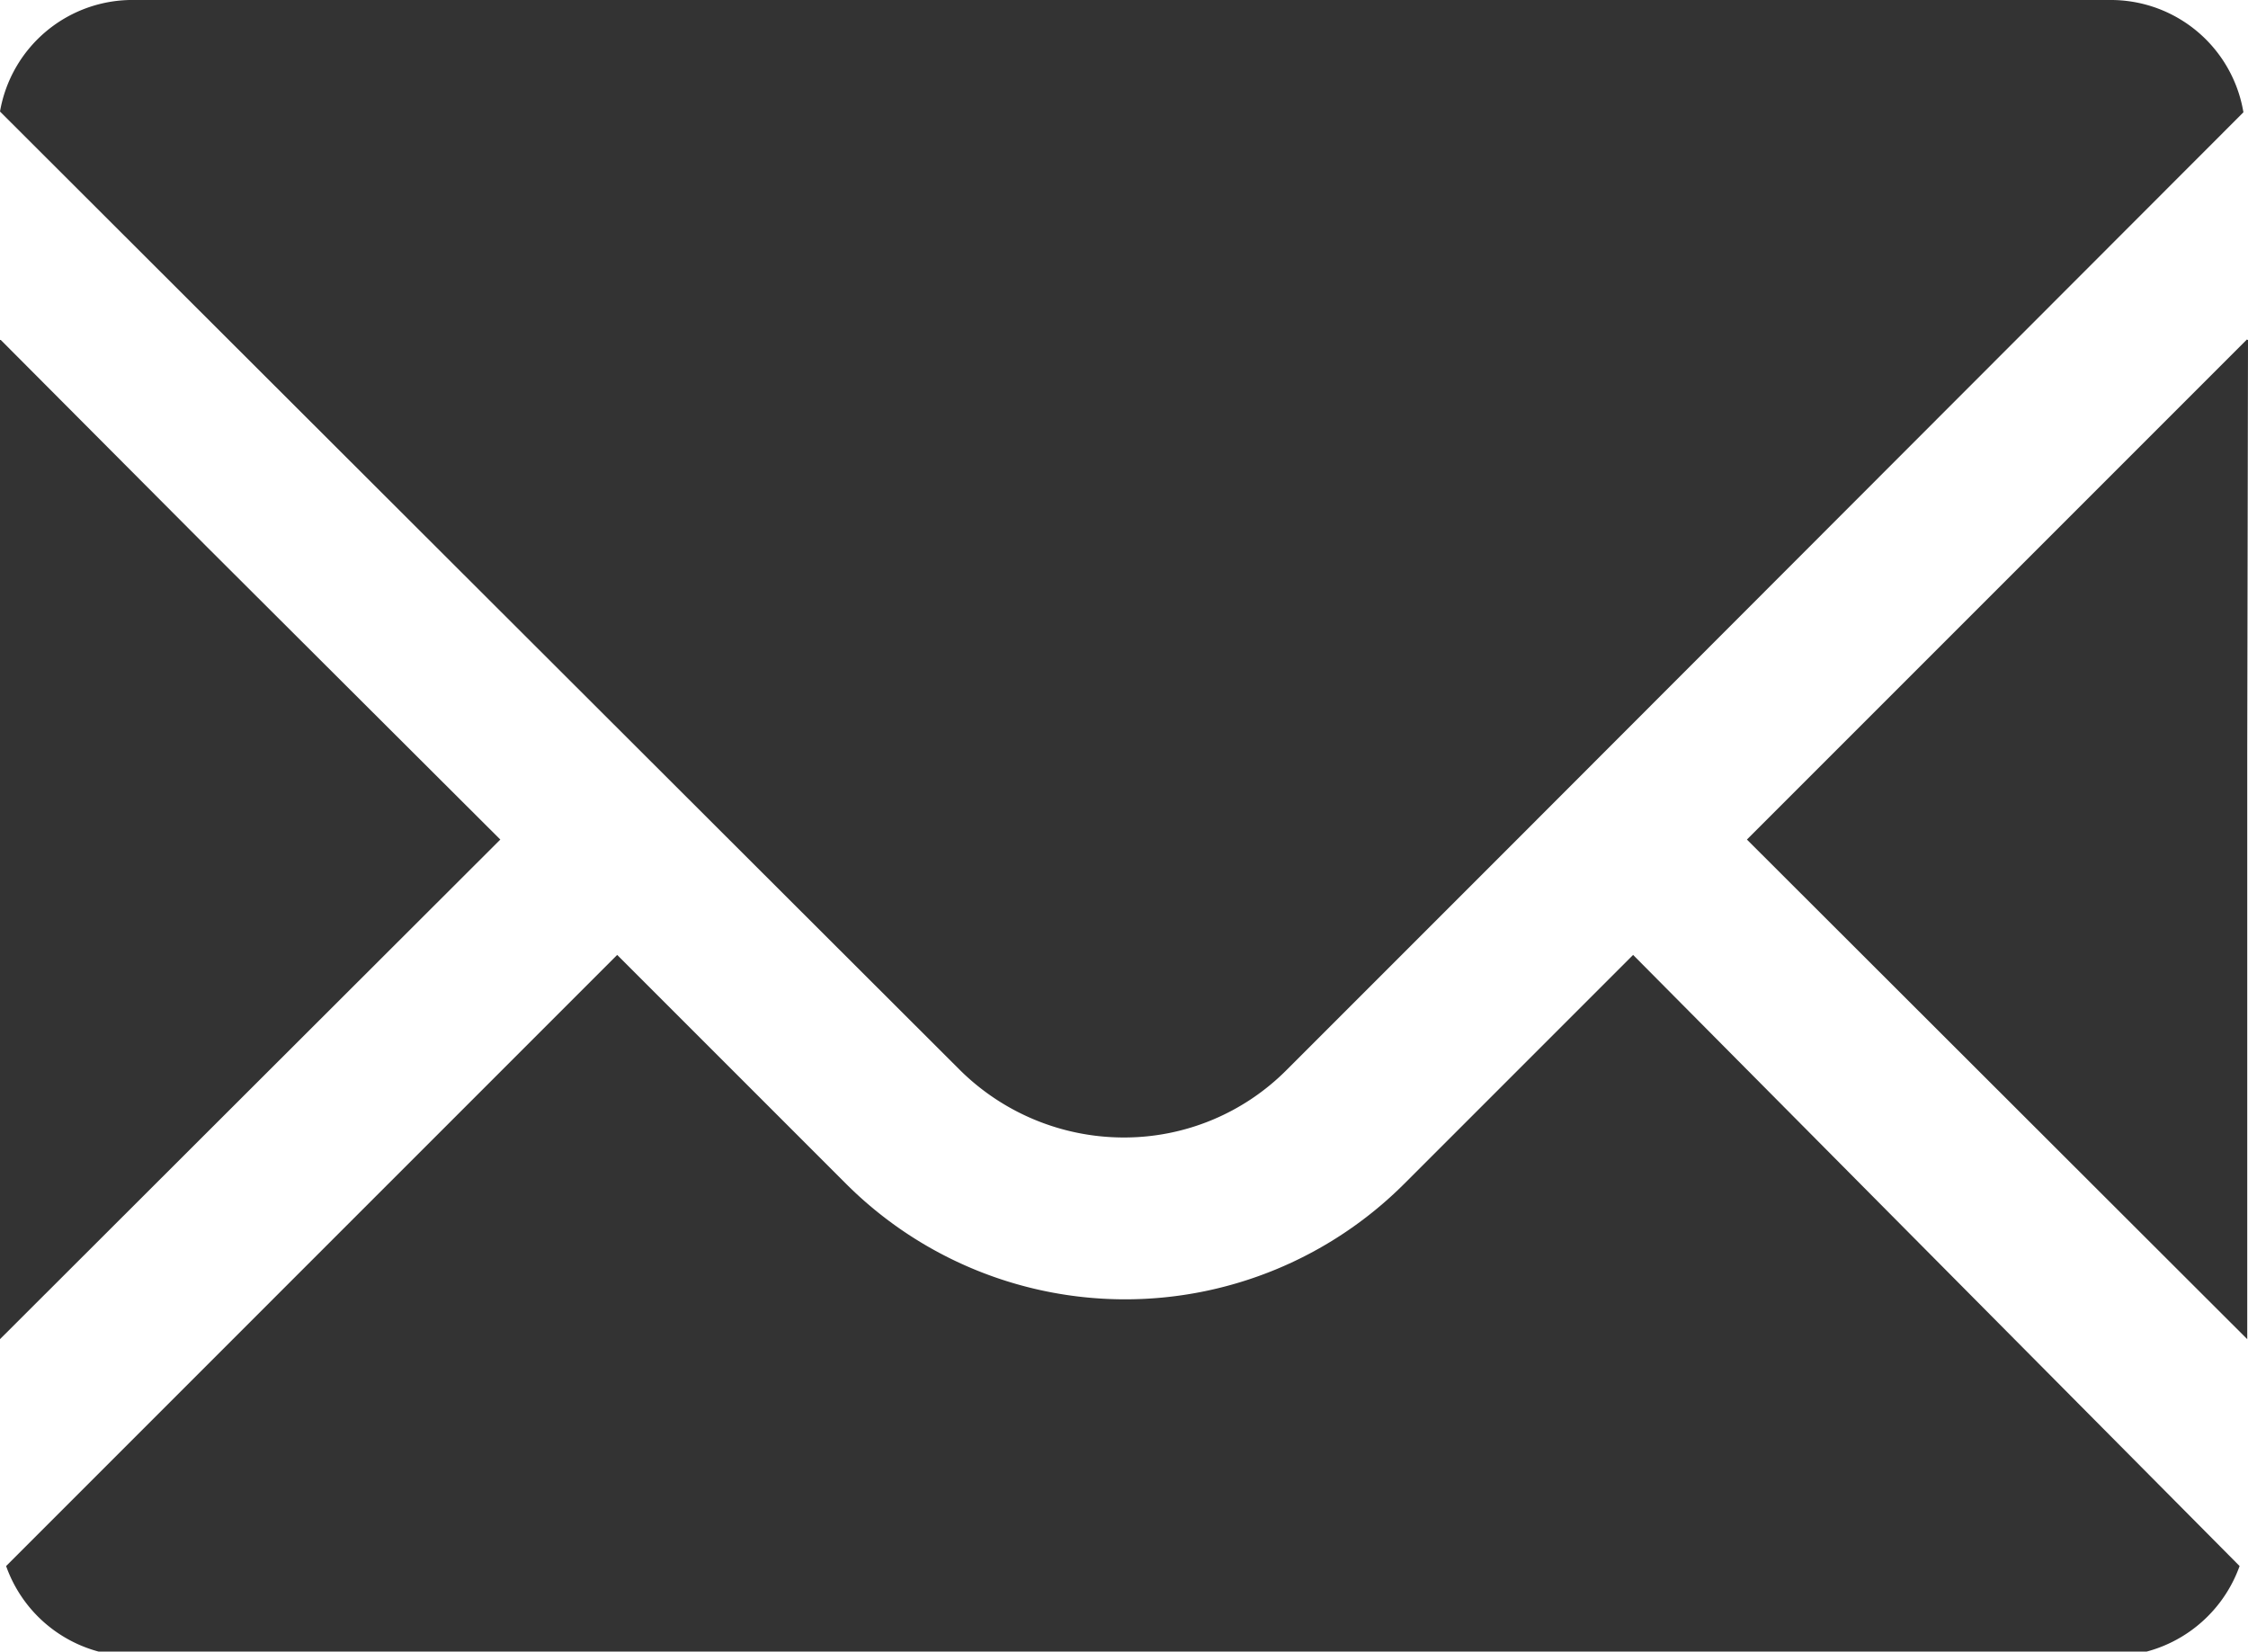
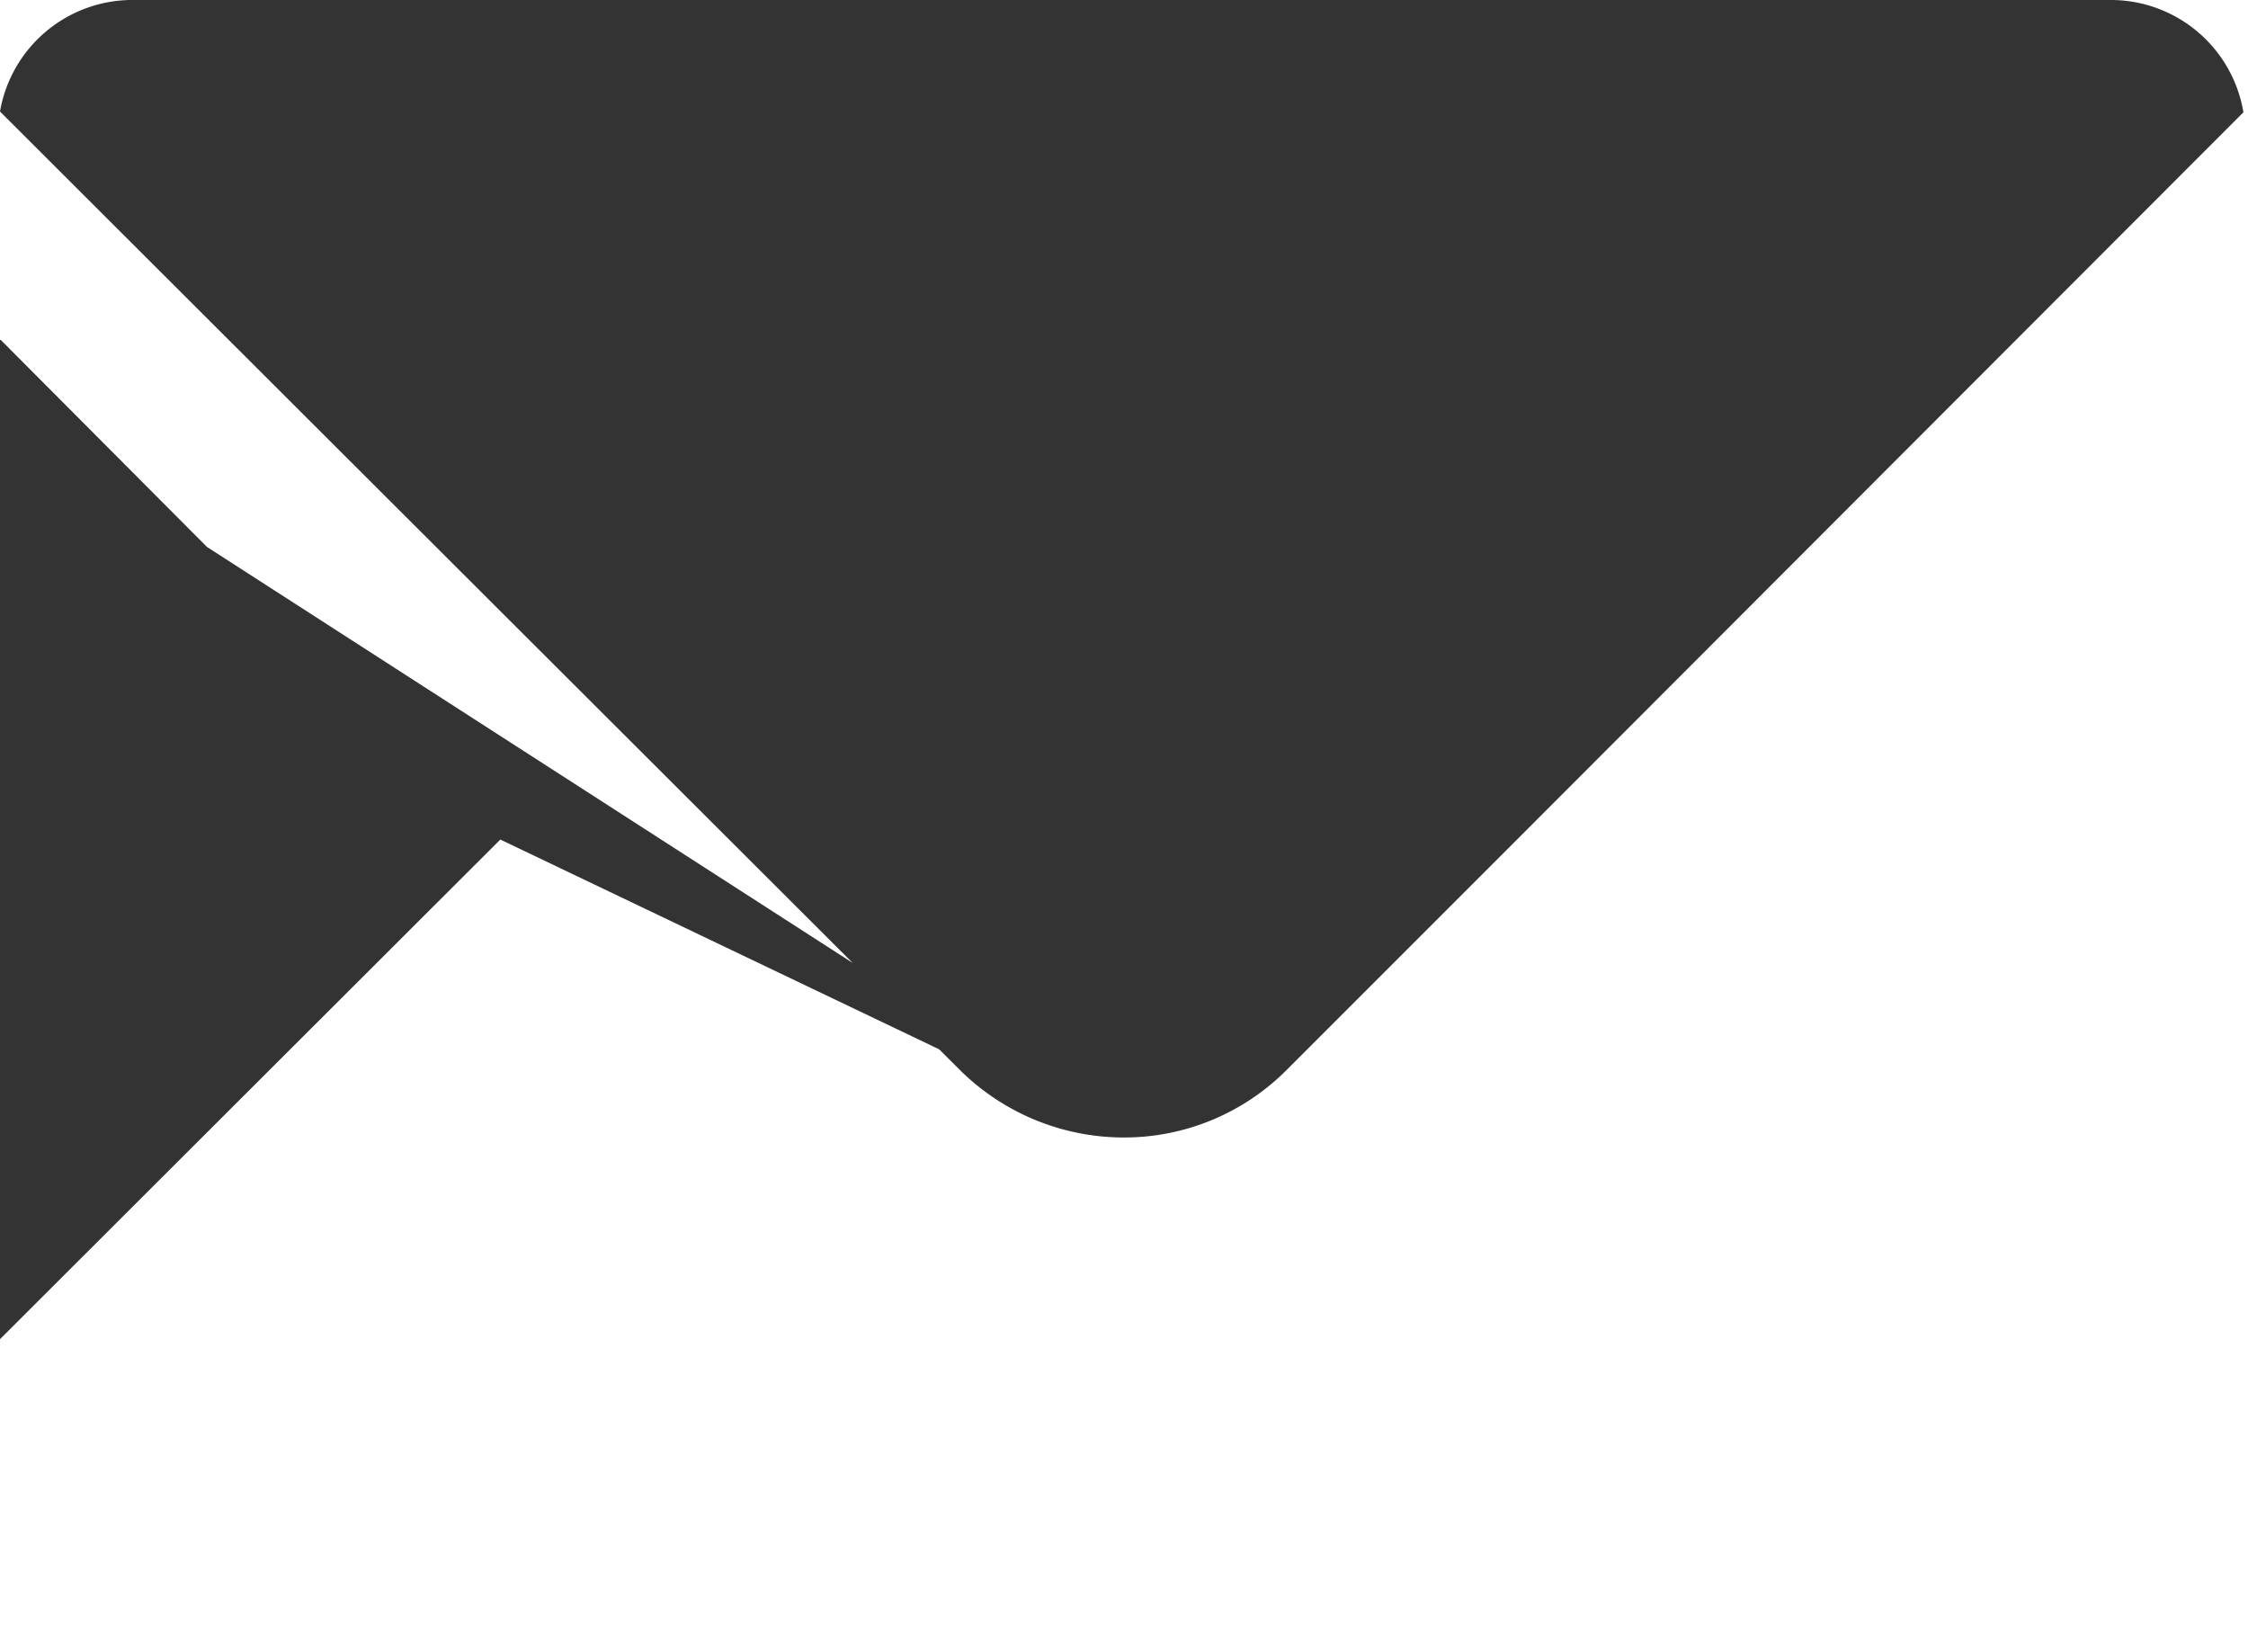
<svg xmlns="http://www.w3.org/2000/svg" viewBox="0 0 29.43 21.62">
  <defs>
    <style>.cls-1{fill:#333}</style>
  </defs>
  <g id="圖層_2" data-name="圖層 2">
    <g id="情報">
-       <path class="cls-1" d="M14.71 14.89a3 3 0 002.14-.89l3-3 9.52-9.53A1.76 1.76 0 0027.65 0H1.77A1.76 1.76 0 000 1.46L12.56 14a3.05 3.05 0 002.15.89zm-8.16-3.9L2.71 7.16.01 4.45H0v13.08l6.55-6.54z" />
-       <path class="cls-1" d="M21.38 12.5l-3 3a5.17 5.17 0 01-7.3 0l-3-3-8 8a1.77 1.77 0 001.67 1.18h25.9a1.78 1.78 0 001.67-1.18l-7.94-8zm8.05-8.05h-.01v-.01l-6.55 6.55 6.55 6.54V9.87l.01-5.42z" />
+       <path class="cls-1" d="M14.71 14.89a3 3 0 002.14-.89l3-3 9.52-9.53A1.76 1.76 0 0027.65 0H1.77A1.76 1.76 0 000 1.46L12.56 14a3.05 3.05 0 002.15.89zL2.71 7.16.01 4.45H0v13.08l6.55-6.54z" />
    </g>
  </g>
</svg>